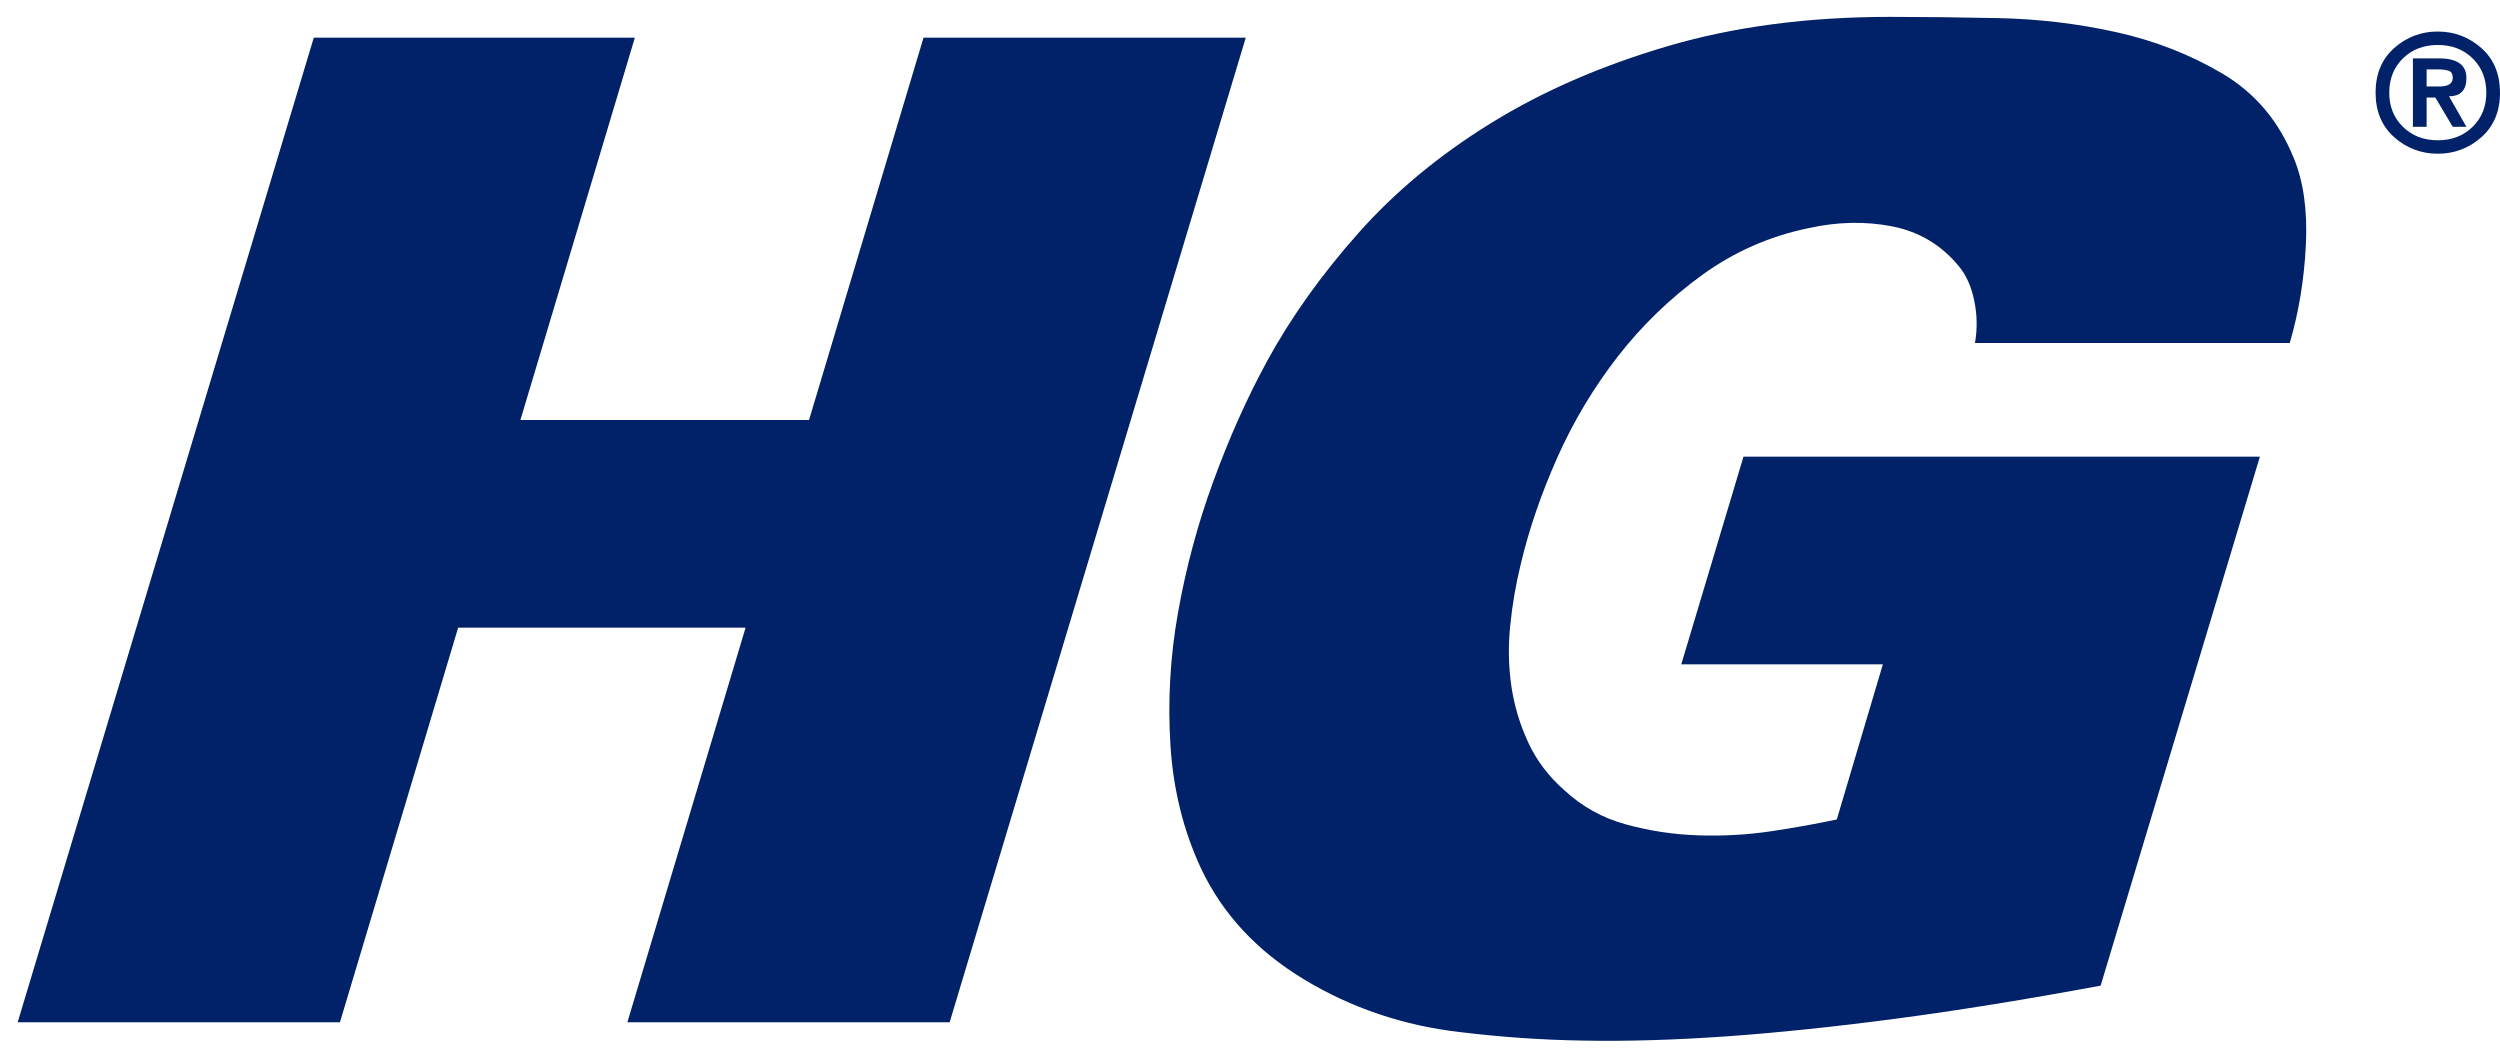
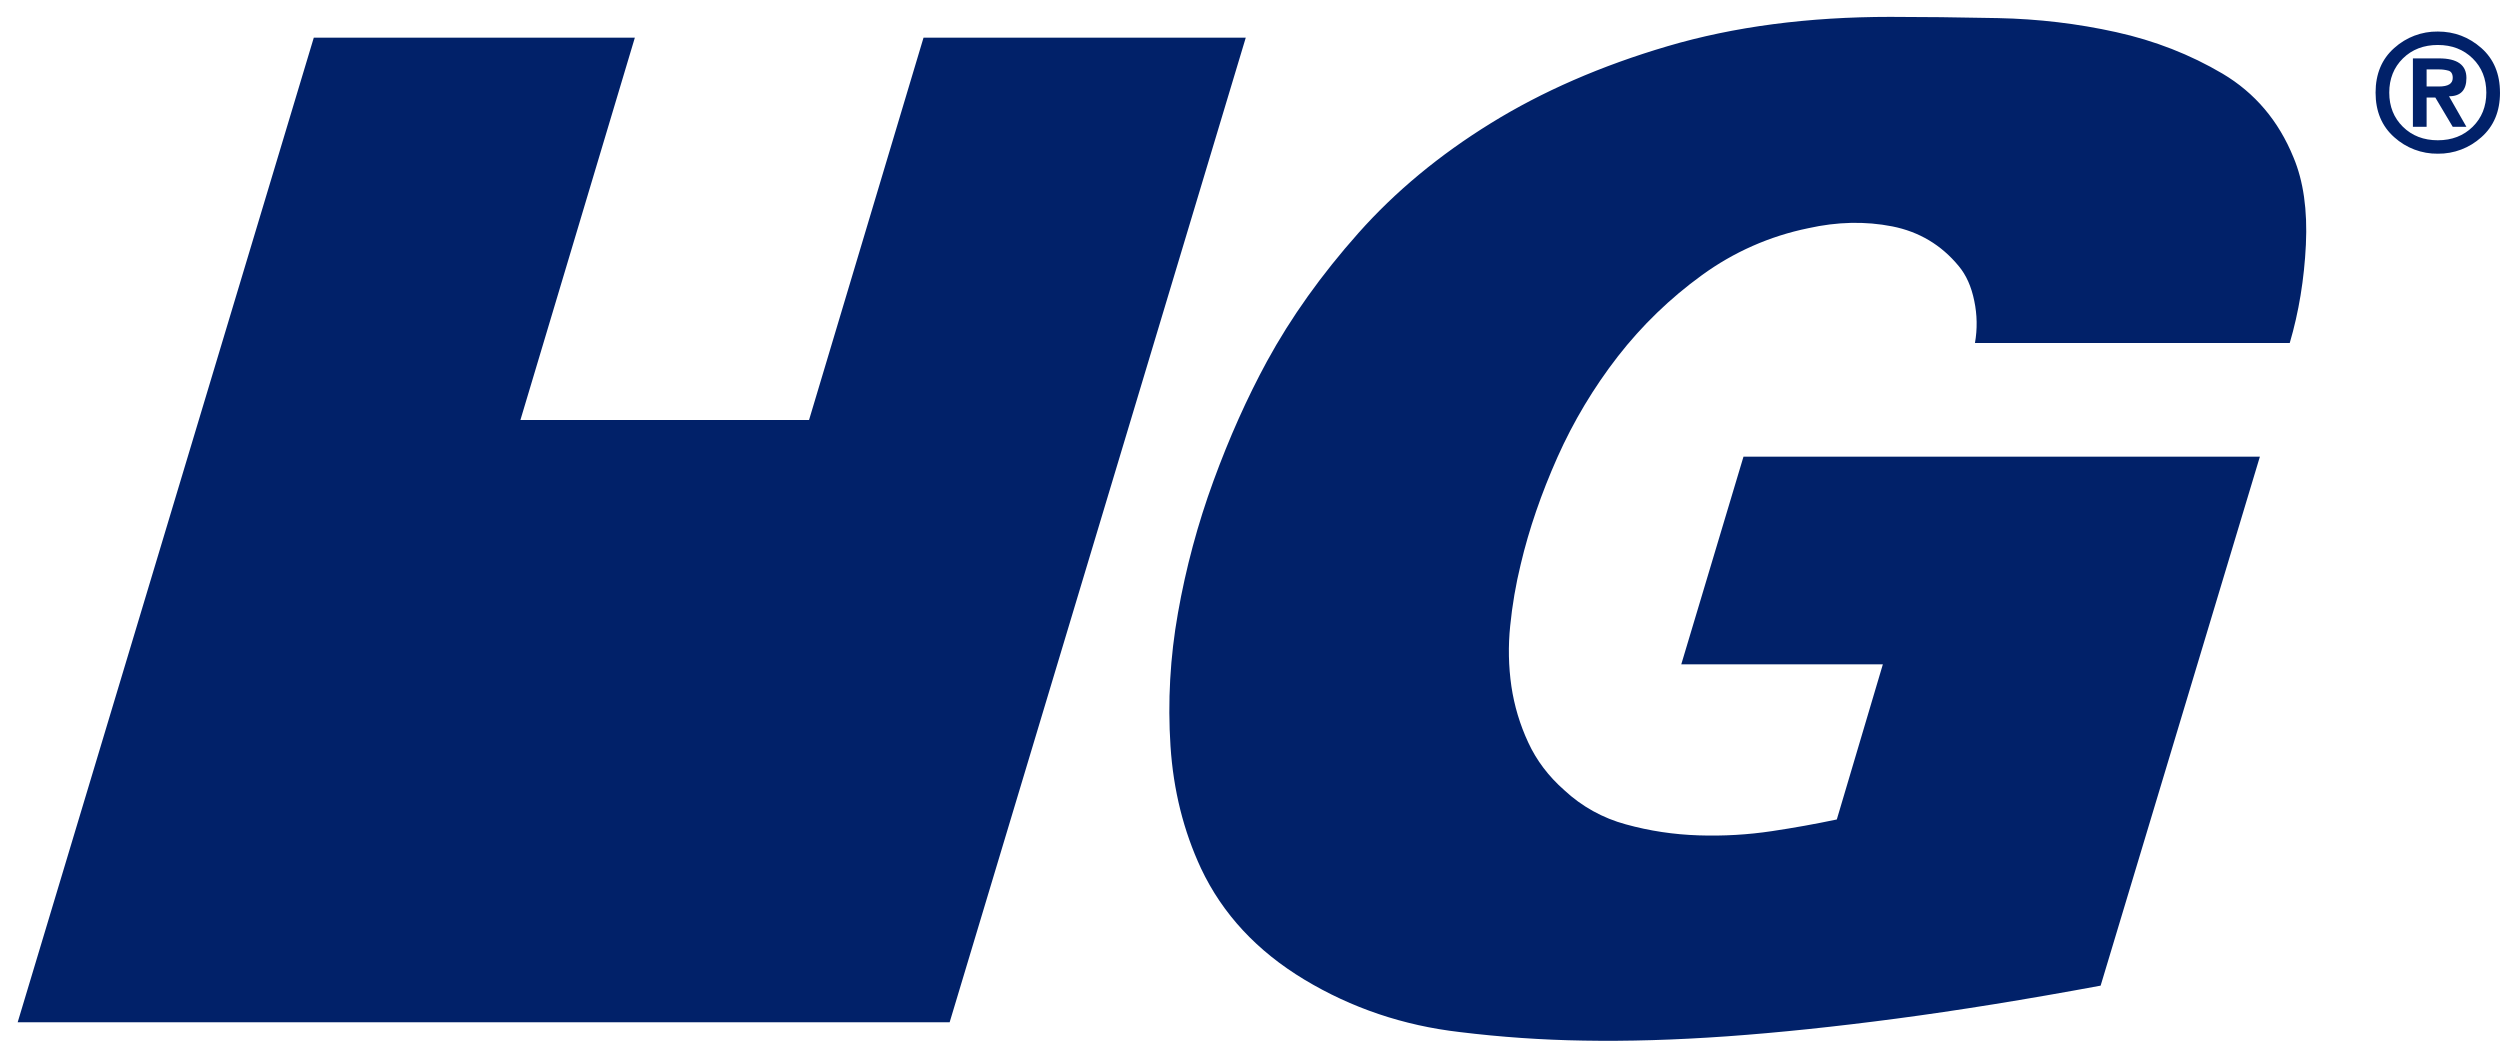
<svg xmlns="http://www.w3.org/2000/svg" width="104" height="44" viewBox="0 0 104 44" fill="none">
-   <path fill-rule="evenodd" clip-rule="evenodd" d="M102.034 3.243C102.034 3.075 101.973 2.972 101.851 2.938C101.725 2.904 101.595 2.887 101.465 2.888H100.947V3.598H101.465C101.843 3.598 102.034 3.48 102.034 3.243ZM102.034 5.276L101.309 4.056H100.947V5.276H100.377V2.429H101.465C102.223 2.429 102.603 2.702 102.603 3.243C102.603 3.752 102.361 4.005 101.878 4.005L102.603 5.276L102.034 5.276ZM103.431 3.853C103.431 3.277 103.241 2.802 102.862 2.429C102.481 2.057 102.001 1.871 101.413 1.871C100.825 1.871 100.342 2.057 99.962 2.429C99.584 2.802 99.393 3.277 99.393 3.853C99.393 4.43 99.584 4.904 99.962 5.276C100.343 5.649 100.825 5.835 101.413 5.835C102 5.835 102.481 5.649 102.862 5.276C103.241 4.904 103.431 4.43 103.431 3.853ZM104 3.853C104 4.632 103.742 5.25 103.225 5.708C102.729 6.157 102.082 6.402 101.413 6.394C100.744 6.402 100.096 6.157 99.6 5.708C99.084 5.25 98.824 4.632 98.824 3.853C98.824 3.074 99.084 2.455 99.6 1.998C100.096 1.549 100.743 1.304 101.412 1.312C102.102 1.312 102.705 1.541 103.224 1.998C103.741 2.455 103.999 3.074 103.999 3.853H104ZM95.408 6.546C95.822 7.529 95.994 8.74 95.925 10.179C95.855 11.62 95.631 12.983 95.253 14.27H82.158C82.261 13.69 82.251 13.095 82.13 12.518C82.01 11.925 81.795 11.442 81.483 11.069C80.758 10.189 79.835 9.639 78.715 9.417C77.593 9.197 76.428 9.224 75.221 9.494C73.623 9.821 72.113 10.488 70.795 11.45C69.477 12.406 68.3 13.544 67.3 14.83C66.298 16.122 65.455 17.529 64.789 19.022C64.118 20.53 63.607 22.014 63.263 23.469C63.057 24.313 62.91 25.171 62.824 26.036C62.737 26.874 62.754 27.718 62.874 28.552C62.995 29.365 63.229 30.144 63.575 30.888C63.919 31.634 64.419 32.295 65.074 32.871C65.799 33.548 66.68 34.036 67.637 34.294C68.621 34.566 69.63 34.718 70.665 34.751C71.701 34.785 72.718 34.725 73.72 34.574C74.621 34.439 75.519 34.278 76.411 34.09L78.327 27.636H69.941L72.529 18.998H94.011L87.386 41.003C84.28 41.579 81.448 42.036 78.895 42.374C76.342 42.712 73.987 42.958 71.831 43.112C69.674 43.264 67.69 43.322 65.878 43.289C64.156 43.262 62.437 43.143 60.728 42.934C58.381 42.663 56.225 41.934 54.257 40.749C52.291 39.563 50.857 38.022 49.961 36.123C49.236 34.566 48.812 32.87 48.693 31.041C48.572 29.189 48.677 27.329 49.003 25.501C49.332 23.632 49.826 21.795 50.478 20.013C51.134 18.217 51.876 16.558 52.705 15.033C53.704 13.203 54.973 11.425 56.508 9.697C58.043 7.968 59.882 6.445 62.022 5.124C64.16 3.802 66.611 2.734 69.373 1.921C72.132 1.108 75.221 0.702 78.636 0.702C79.948 0.702 81.441 0.719 83.115 0.753C84.788 0.787 86.428 0.981 88.033 1.337C89.638 1.692 91.111 2.269 92.458 3.064C93.802 3.862 94.787 5.022 95.408 6.546H95.408ZM39.505 42.527H26.098L31.016 26.112H19.059L14.141 42.527H0.735L13.054 1.566H26.41L21.649 17.472H33.656L38.419 1.566H51.824L39.505 42.527Z" fill="#012169" />
+   <path fill-rule="evenodd" clip-rule="evenodd" d="M102.034 3.243C102.034 3.075 101.973 2.972 101.851 2.938C101.725 2.904 101.595 2.887 101.465 2.888H100.947V3.598H101.465C101.843 3.598 102.034 3.48 102.034 3.243ZM102.034 5.276L101.309 4.056H100.947V5.276H100.377V2.429H101.465C102.223 2.429 102.603 2.702 102.603 3.243C102.603 3.752 102.361 4.005 101.878 4.005L102.603 5.276L102.034 5.276ZM103.431 3.853C103.431 3.277 103.241 2.802 102.862 2.429C102.481 2.057 102.001 1.871 101.413 1.871C100.825 1.871 100.342 2.057 99.962 2.429C99.584 2.802 99.393 3.277 99.393 3.853C99.393 4.43 99.584 4.904 99.962 5.276C100.343 5.649 100.825 5.835 101.413 5.835C102 5.835 102.481 5.649 102.862 5.276C103.241 4.904 103.431 4.43 103.431 3.853ZM104 3.853C104 4.632 103.742 5.25 103.225 5.708C102.729 6.157 102.082 6.402 101.413 6.394C100.744 6.402 100.096 6.157 99.6 5.708C99.084 5.25 98.824 4.632 98.824 3.853C98.824 3.074 99.084 2.455 99.6 1.998C100.096 1.549 100.743 1.304 101.412 1.312C102.102 1.312 102.705 1.541 103.224 1.998C103.741 2.455 103.999 3.074 103.999 3.853H104ZM95.408 6.546C95.822 7.529 95.994 8.74 95.925 10.179C95.855 11.62 95.631 12.983 95.253 14.27H82.158C82.261 13.69 82.251 13.095 82.13 12.518C82.01 11.925 81.795 11.442 81.483 11.069C80.758 10.189 79.835 9.639 78.715 9.417C77.593 9.197 76.428 9.224 75.221 9.494C73.623 9.821 72.113 10.488 70.795 11.45C69.477 12.406 68.3 13.544 67.3 14.83C66.298 16.122 65.455 17.529 64.789 19.022C64.118 20.53 63.607 22.014 63.263 23.469C63.057 24.313 62.91 25.171 62.824 26.036C62.737 26.874 62.754 27.718 62.874 28.552C62.995 29.365 63.229 30.144 63.575 30.888C63.919 31.634 64.419 32.295 65.074 32.871C65.799 33.548 66.68 34.036 67.637 34.294C68.621 34.566 69.63 34.718 70.665 34.751C71.701 34.785 72.718 34.725 73.72 34.574C74.621 34.439 75.519 34.278 76.411 34.09L78.327 27.636H69.941L72.529 18.998H94.011L87.386 41.003C84.28 41.579 81.448 42.036 78.895 42.374C76.342 42.712 73.987 42.958 71.831 43.112C69.674 43.264 67.69 43.322 65.878 43.289C64.156 43.262 62.437 43.143 60.728 42.934C58.381 42.663 56.225 41.934 54.257 40.749C52.291 39.563 50.857 38.022 49.961 36.123C49.236 34.566 48.812 32.87 48.693 31.041C48.572 29.189 48.677 27.329 49.003 25.501C49.332 23.632 49.826 21.795 50.478 20.013C51.134 18.217 51.876 16.558 52.705 15.033C53.704 13.203 54.973 11.425 56.508 9.697C58.043 7.968 59.882 6.445 62.022 5.124C64.16 3.802 66.611 2.734 69.373 1.921C72.132 1.108 75.221 0.702 78.636 0.702C79.948 0.702 81.441 0.719 83.115 0.753C84.788 0.787 86.428 0.981 88.033 1.337C89.638 1.692 91.111 2.269 92.458 3.064C93.802 3.862 94.787 5.022 95.408 6.546H95.408ZM39.505 42.527H26.098H19.059L14.141 42.527H0.735L13.054 1.566H26.41L21.649 17.472H33.656L38.419 1.566H51.824L39.505 42.527Z" fill="#012169" />
</svg>